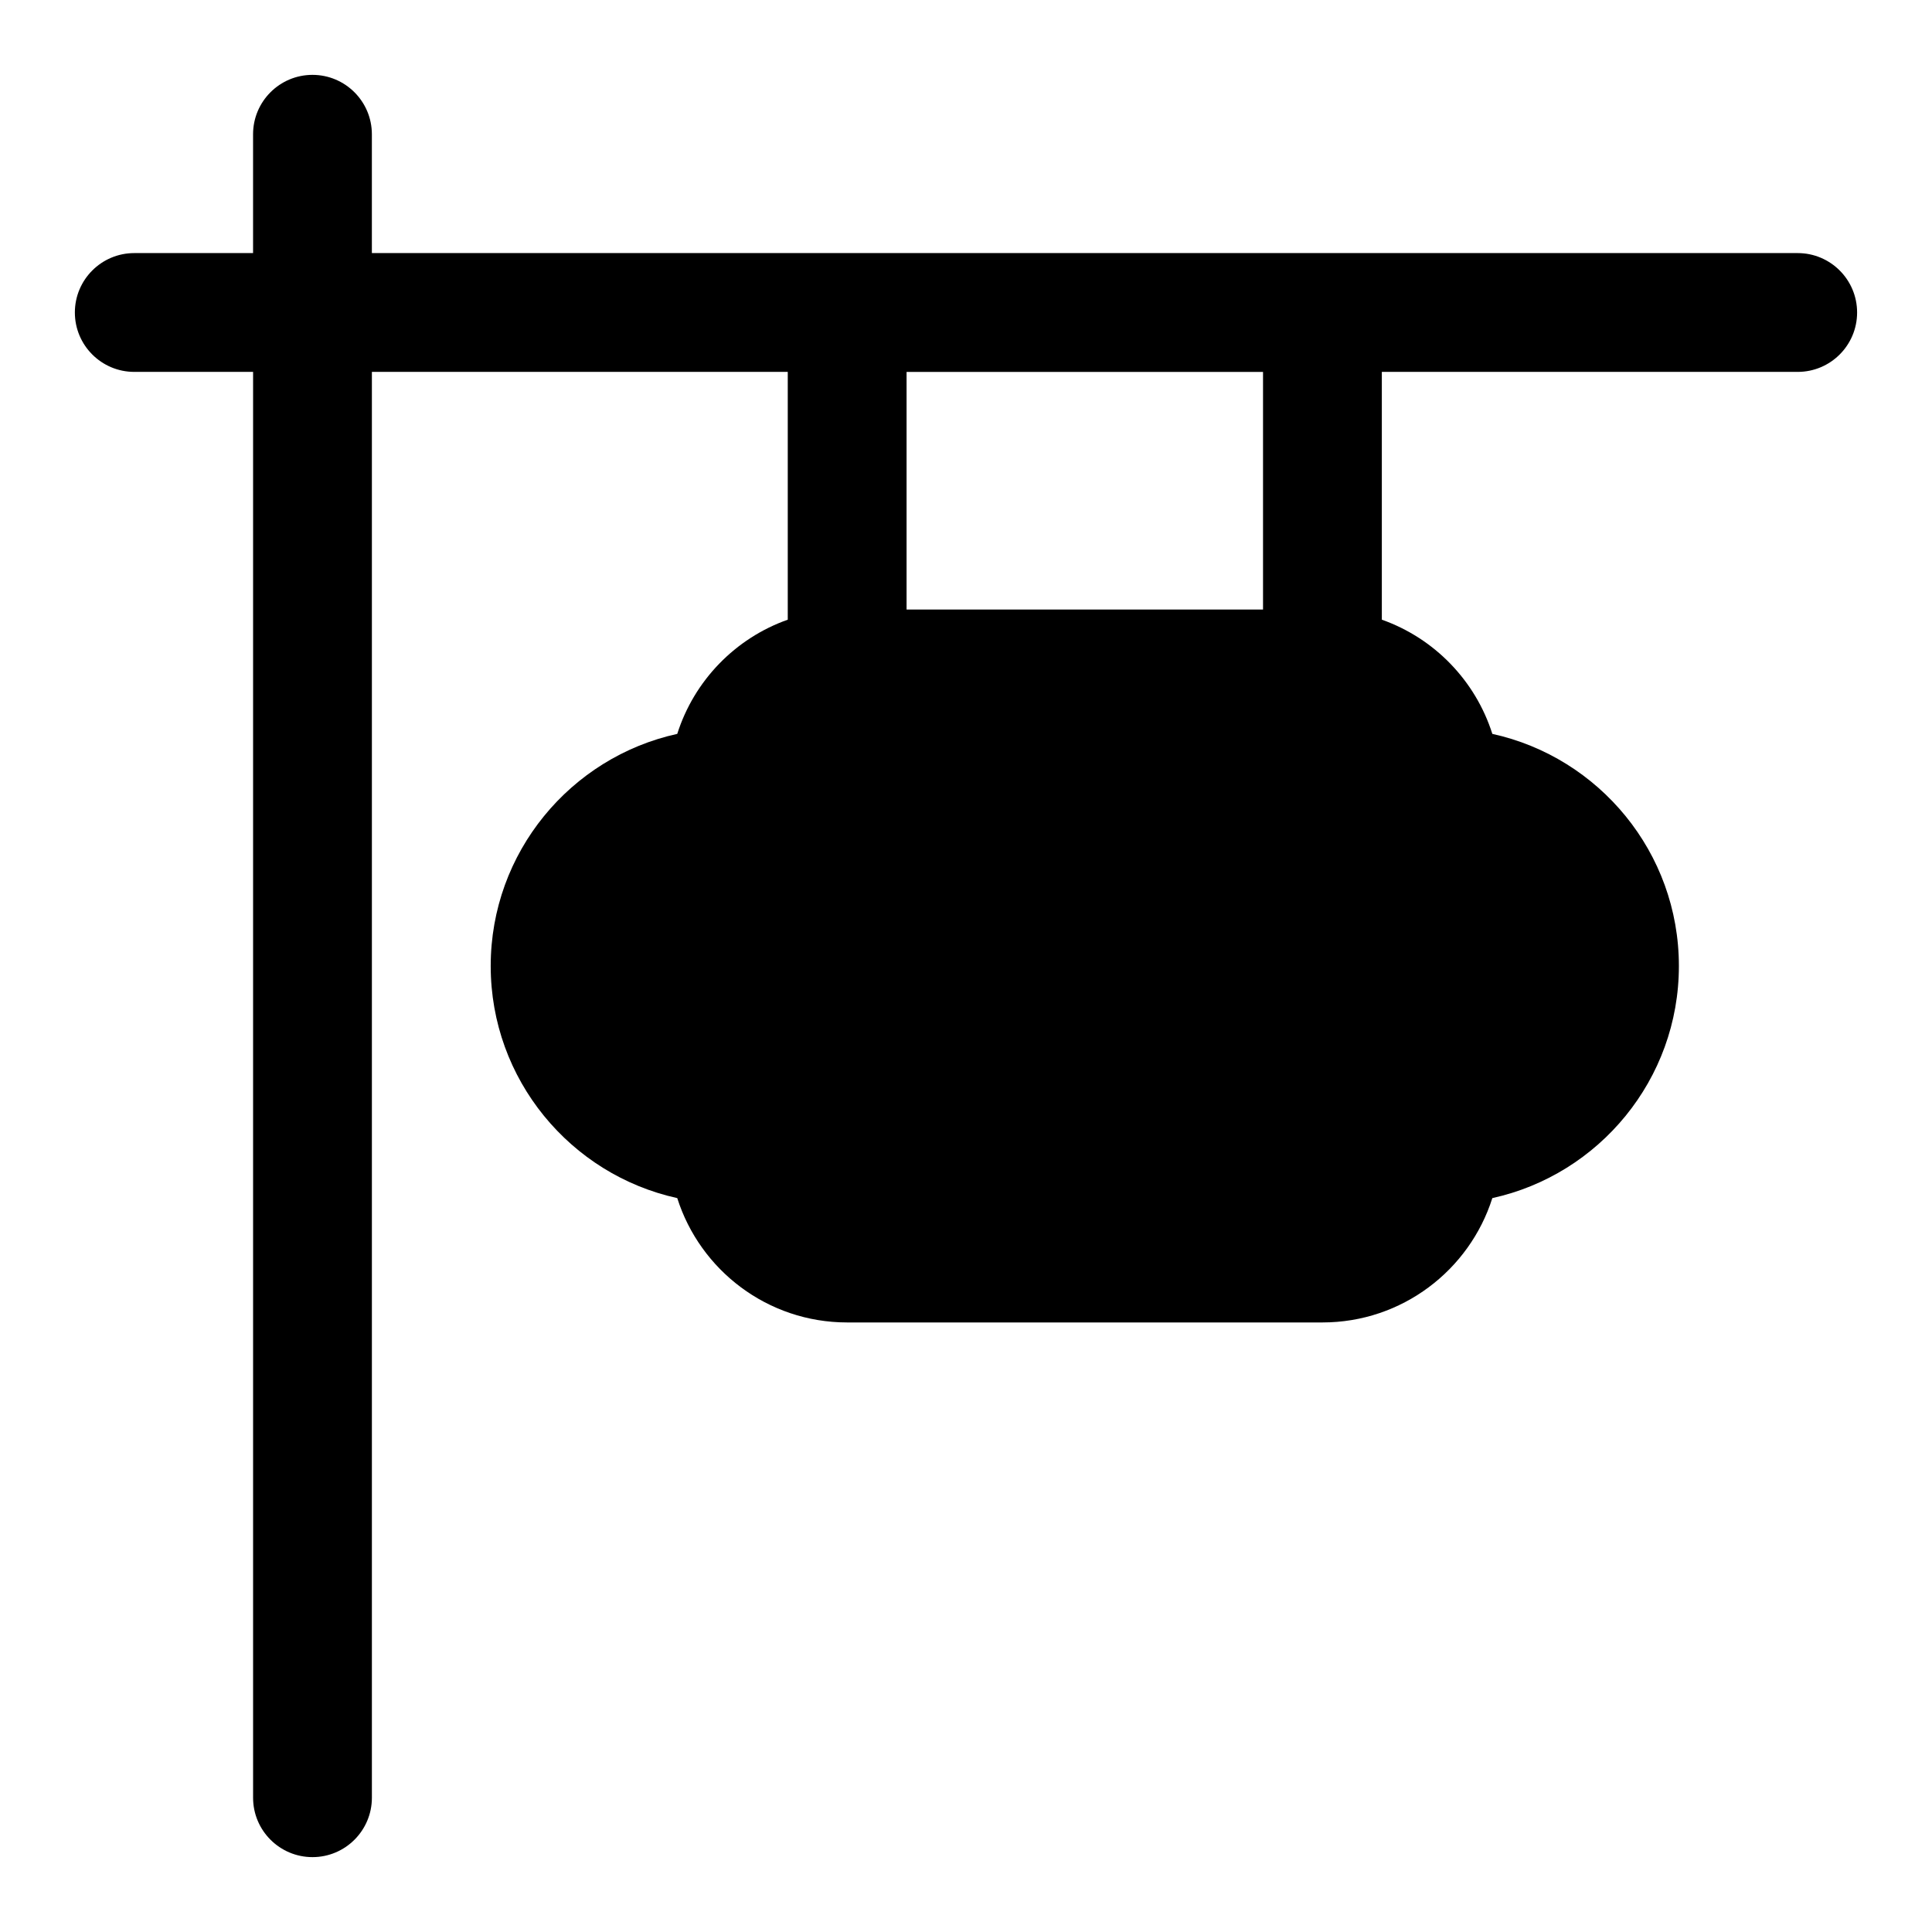
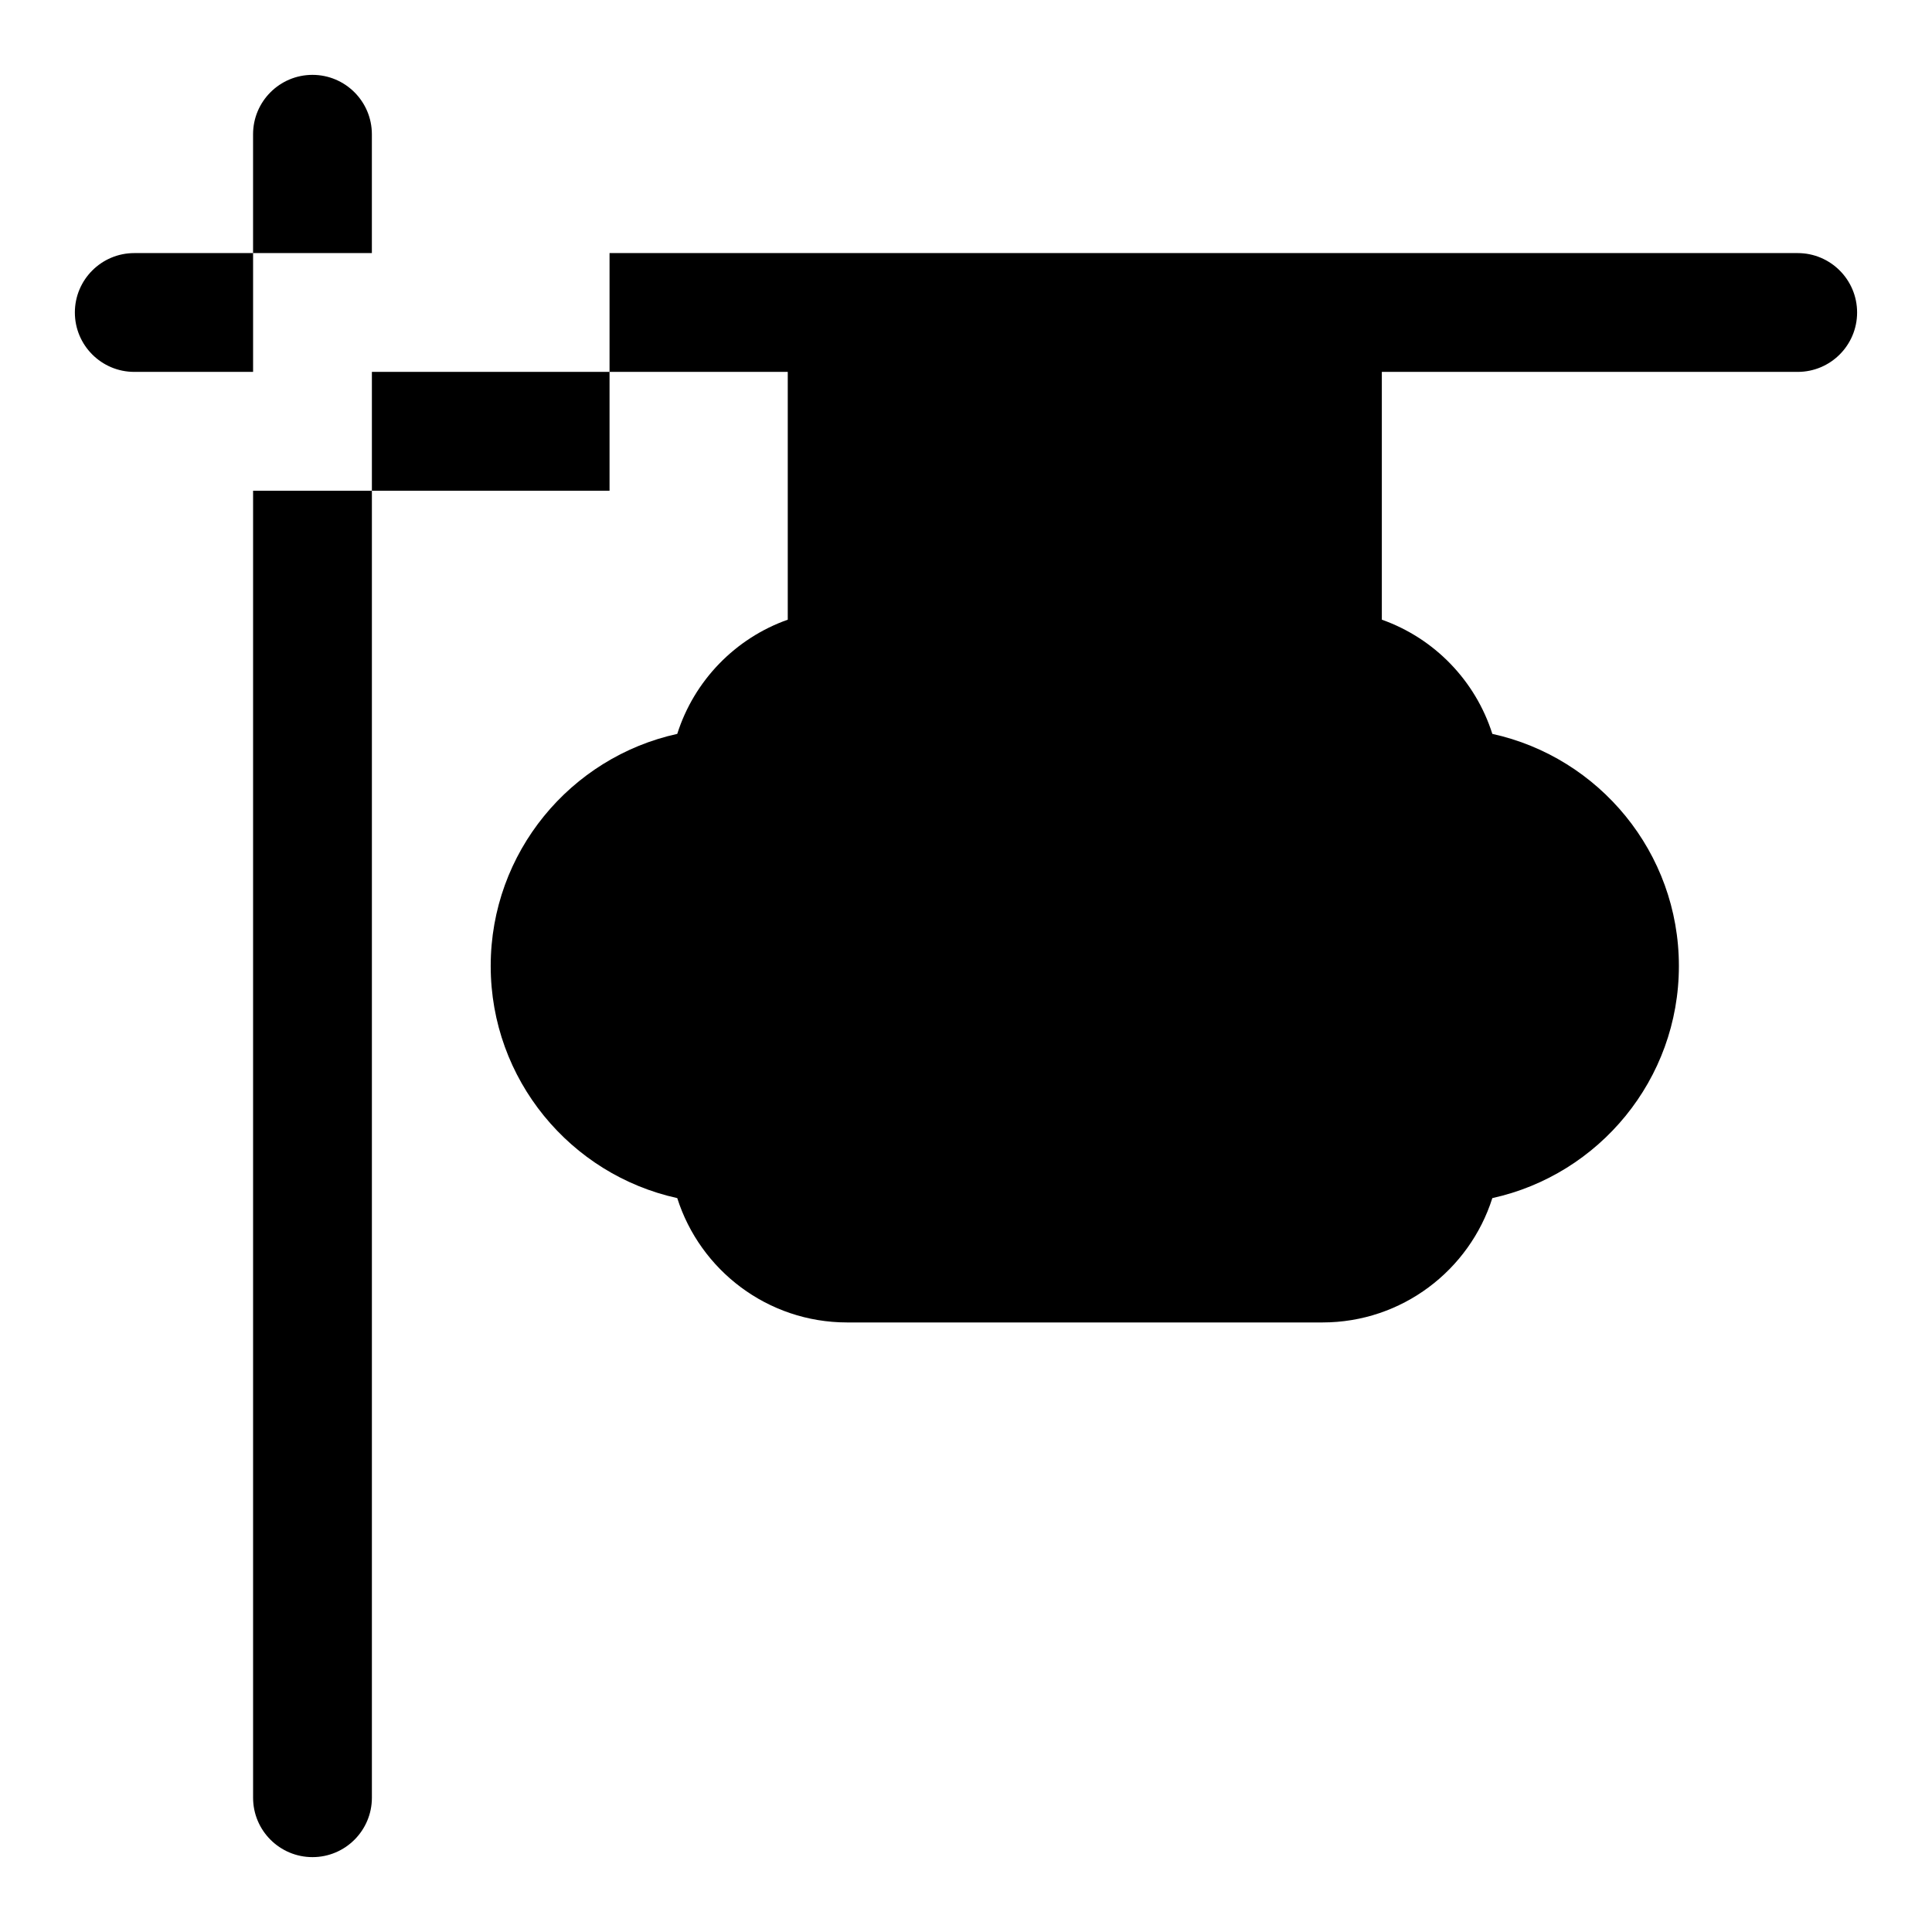
<svg xmlns="http://www.w3.org/2000/svg" fill="#000000" width="800px" height="800px" version="1.1" viewBox="144 144 512 512">
-   <path d="m211.07 211.07h-31.488c-8.691 0-15.742 7.055-15.742 15.742 0 8.691 7.055 15.742 15.742 15.742h31.488v377.86c0 8.691 7.055 15.742 15.742 15.742 8.691 0 15.742-7.055 15.742-15.742v-377.86h110.21v65.668c-13.902 4.914-24.812 16.152-29.285 30.262-28.262 6.203-49.438 31.41-49.438 61.512 0 30.102 21.176 55.309 49.438 61.512 6.062 19.098 23.93 32.953 45.027 32.953h125.95c21.098 0 38.965-13.855 45.027-32.953 28.262-6.203 49.438-31.41 49.438-61.512 0-30.102-21.176-55.309-49.438-61.512-4.473-14.105-15.383-25.348-29.285-30.262v-65.668h110.21c8.691 0 15.742-7.055 15.742-15.742 0-8.691-7.055-15.742-15.742-15.742h-377.86v-31.488c0-8.691-7.055-15.742-15.742-15.742-8.691 0-15.742 7.055-15.742 15.742v31.488zm173.18 31.488v62.977h94.465v-62.977z" fill-rule="evenodd" />
+   <path d="m211.07 211.07h-31.488c-8.691 0-15.742 7.055-15.742 15.742 0 8.691 7.055 15.742 15.742 15.742h31.488v377.86c0 8.691 7.055 15.742 15.742 15.742 8.691 0 15.742-7.055 15.742-15.742v-377.86h110.21v65.668c-13.902 4.914-24.812 16.152-29.285 30.262-28.262 6.203-49.438 31.41-49.438 61.512 0 30.102 21.176 55.309 49.438 61.512 6.062 19.098 23.93 32.953 45.027 32.953h125.95c21.098 0 38.965-13.855 45.027-32.953 28.262-6.203 49.438-31.41 49.438-61.512 0-30.102-21.176-55.309-49.438-61.512-4.473-14.105-15.383-25.348-29.285-30.262v-65.668h110.21c8.691 0 15.742-7.055 15.742-15.742 0-8.691-7.055-15.742-15.742-15.742h-377.86v-31.488c0-8.691-7.055-15.742-15.742-15.742-8.691 0-15.742 7.055-15.742 15.742v31.488zv62.977h94.465v-62.977z" fill-rule="evenodd" />
</svg>